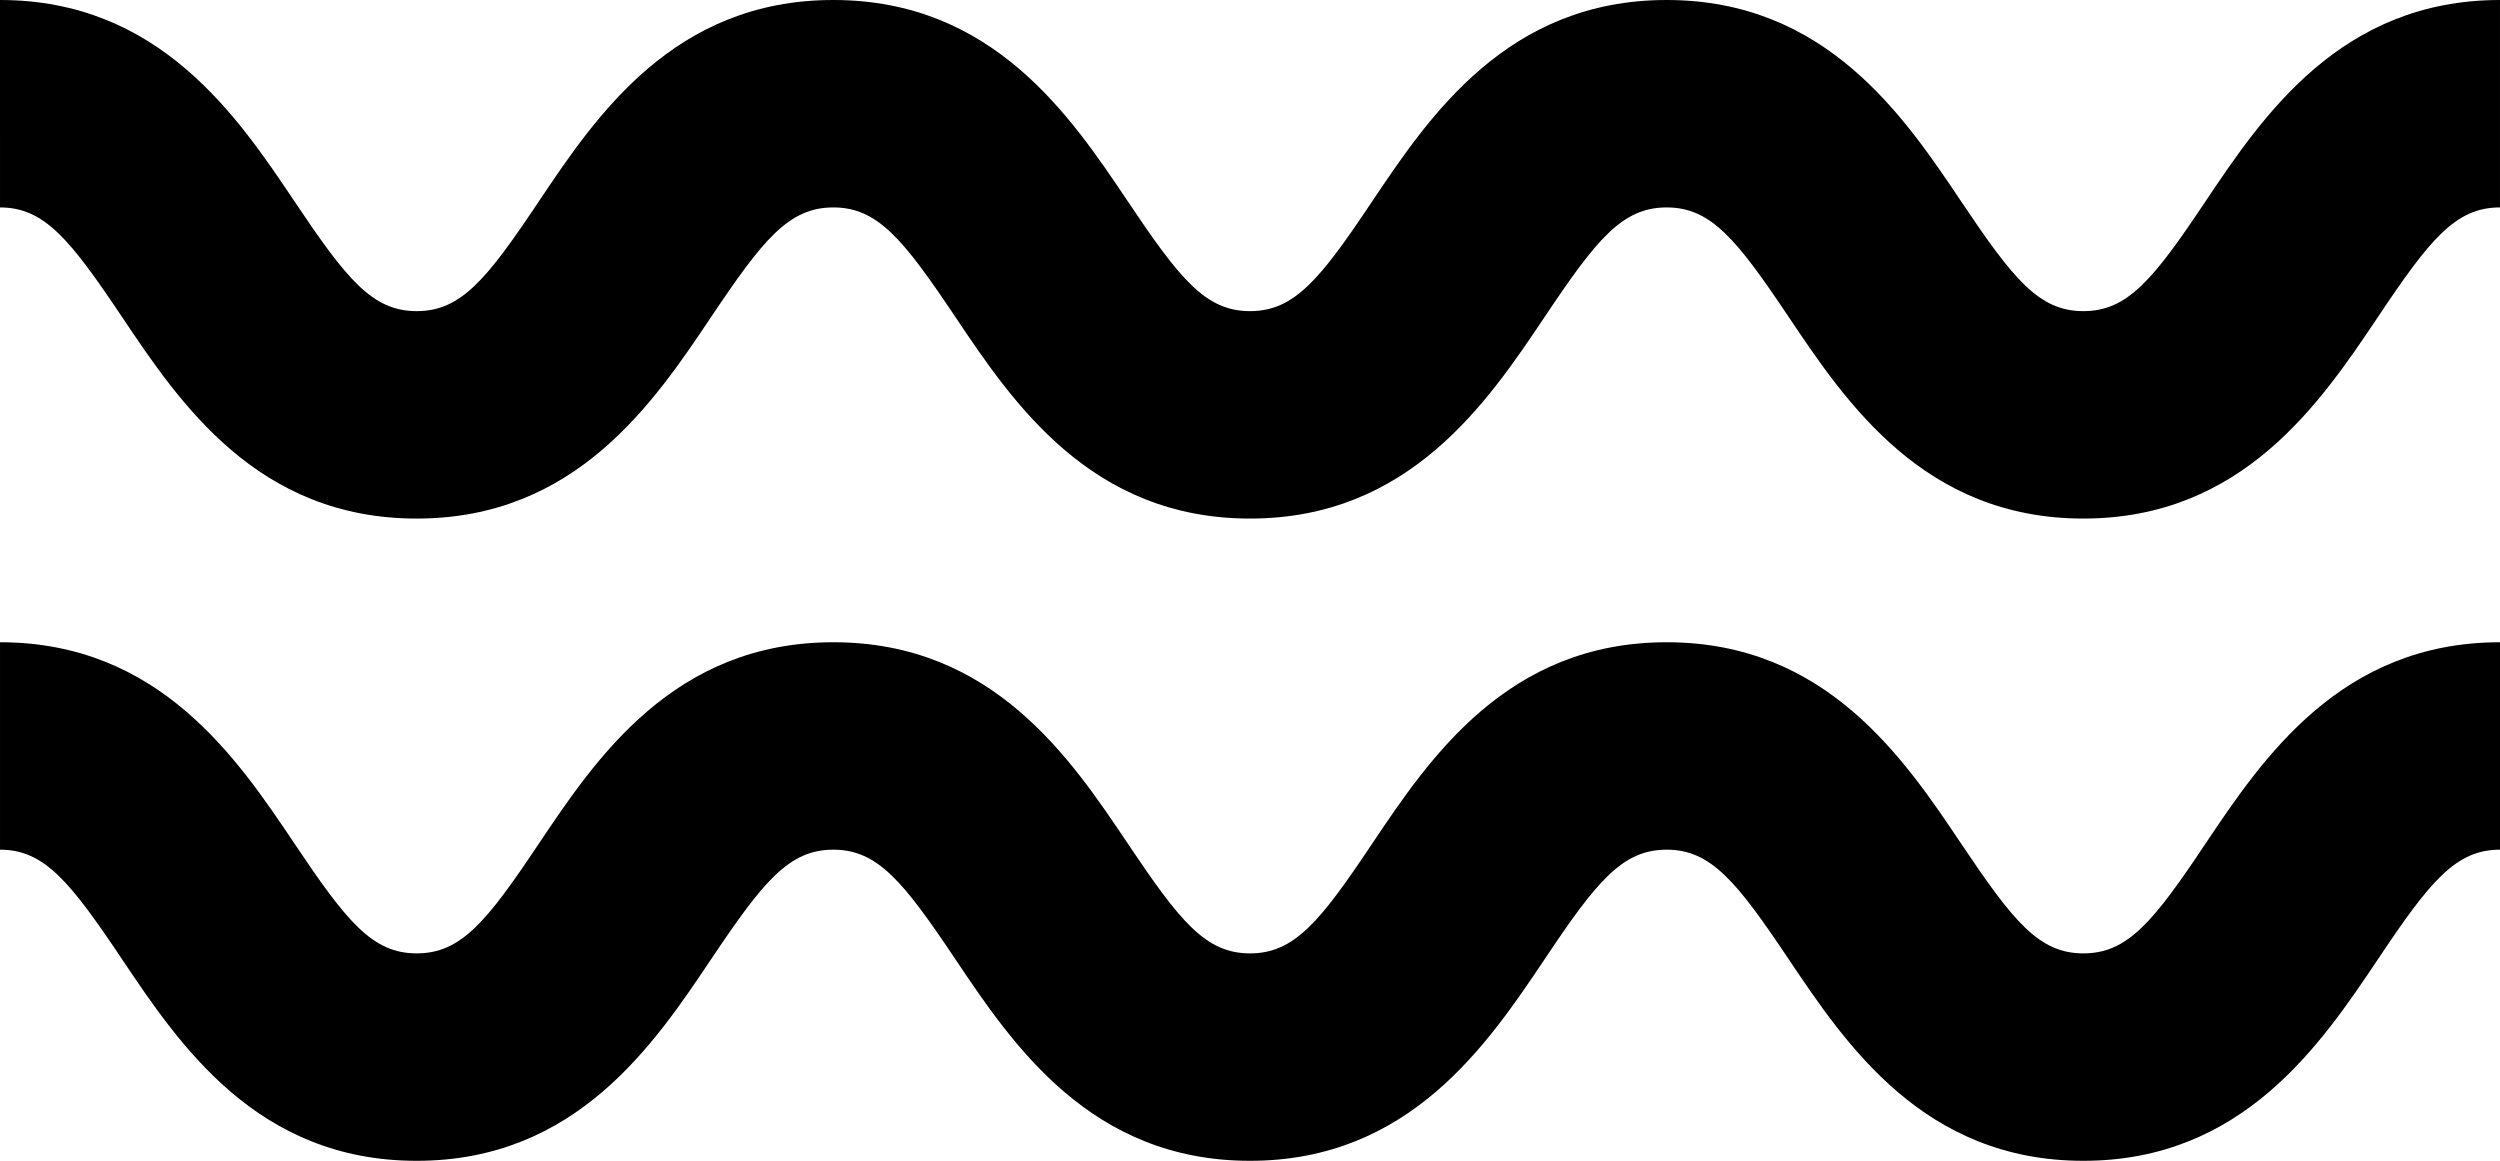
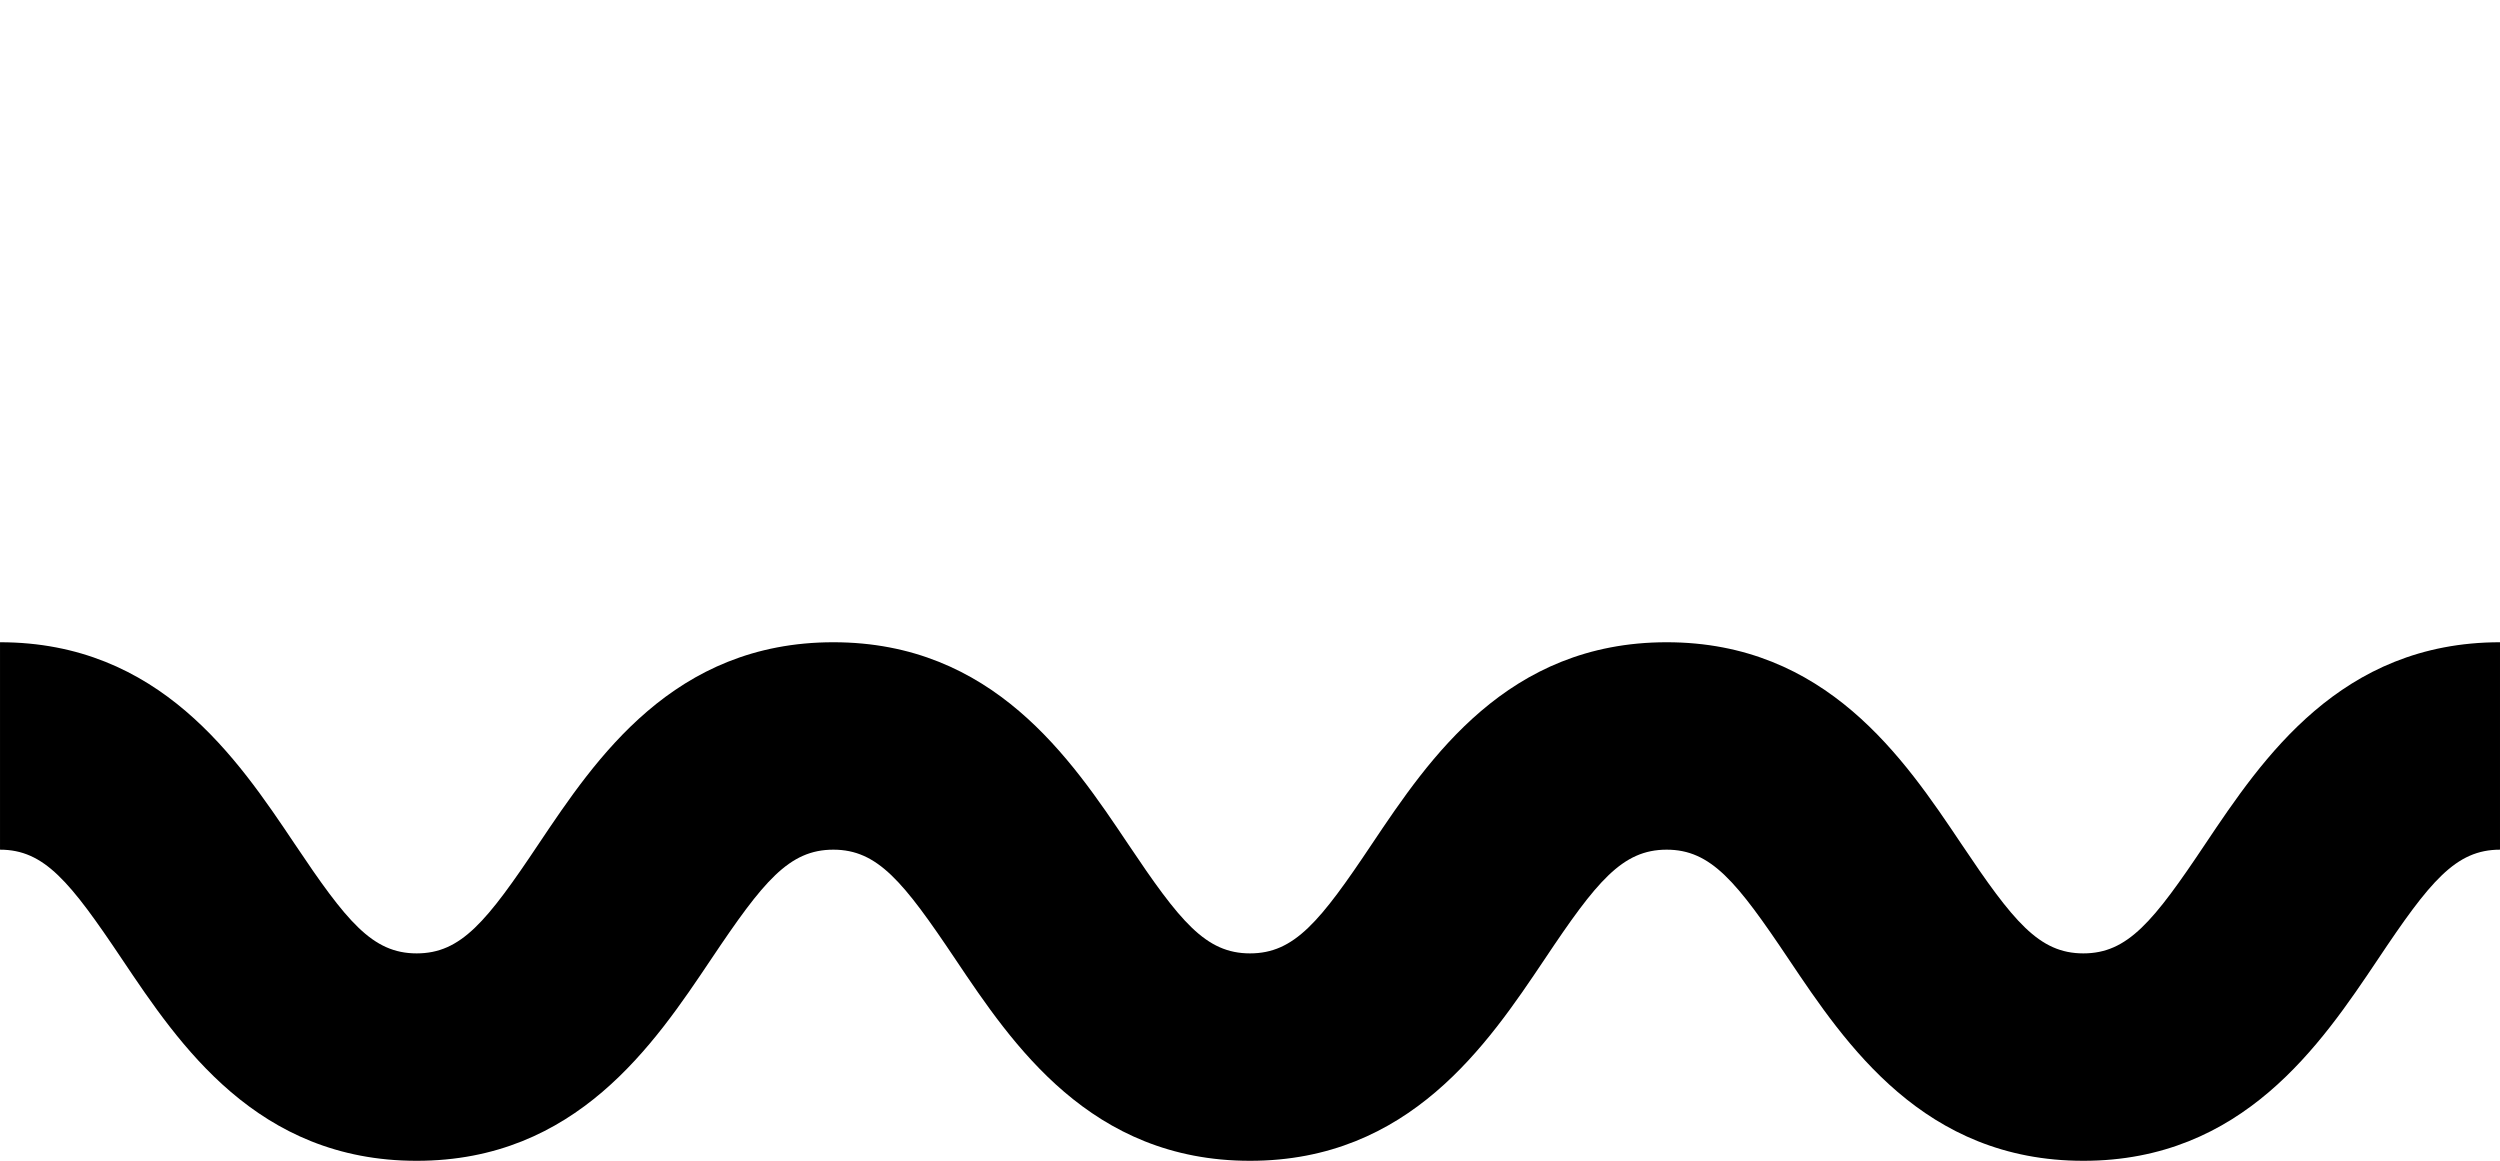
<svg xmlns="http://www.w3.org/2000/svg" id="_レイヤー_2" viewBox="0 0 96.42 44.77">
  <g id="_レイヤー_2-2">
-     <path d="M80.35,20c-6.15,0-9.16-4.49-11.36-7.77-2.01-3-3-4.23-4.71-4.23s-2.7,1.22-4.71,4.23c-2.2,3.28-5.21,7.77-11.36,7.77s-9.16-4.49-11.36-7.77c-2.01-3-3-4.23-4.71-4.23s-2.7,1.22-4.71,4.22c-2.2,3.28-5.2,7.78-11.36,7.78s-9.16-4.49-11.36-7.77c-2.01-3-3-4.23-4.71-4.23V0c6.15,0,9.16,4.49,11.36,7.77,2.01,3,3,4.23,4.71,4.23s2.7-1.22,4.71-4.23c2.2-3.28,5.2-7.77,11.36-7.77s9.16,4.49,11.36,7.77c2.01,3,3,4.23,4.71,4.23s2.7-1.22,4.71-4.23c2.2-3.28,5.21-7.77,11.36-7.77s9.16,4.49,11.36,7.77c2.01,3,3,4.23,4.71,4.23s2.7-1.22,4.71-4.23c2.2-3.28,5.21-7.77,11.36-7.77v8c-1.71,0-2.7,1.22-4.71,4.23-2.2,3.28-5.21,7.77-11.36,7.77Z" />
    <path d="M80.35,44.77c-6.15,0-9.16-4.49-11.36-7.77-2.01-3-3-4.23-4.71-4.23s-2.7,1.22-4.71,4.23c-2.2,3.28-5.21,7.77-11.36,7.77s-9.16-4.49-11.36-7.77c-2.01-3-3-4.23-4.71-4.23s-2.7,1.22-4.71,4.22c-2.2,3.28-5.2,7.78-11.36,7.78s-9.16-4.49-11.36-7.77c-2.01-3-3-4.23-4.71-4.23v-8c6.15,0,9.16,4.49,11.36,7.77,2.01,3,3,4.23,4.71,4.23s2.7-1.22,4.71-4.23c2.2-3.28,5.2-7.77,11.36-7.77s9.16,4.49,11.36,7.77c2.01,3,3,4.23,4.71,4.23s2.7-1.22,4.71-4.23c2.2-3.28,5.21-7.77,11.36-7.77s9.16,4.49,11.36,7.77c2.01,3,3,4.23,4.71,4.23s2.7-1.22,4.71-4.23c2.2-3.28,5.21-7.77,11.36-7.77v8c-1.71,0-2.7,1.22-4.71,4.23-2.2,3.28-5.21,7.77-11.36,7.77Z" />
  </g>
</svg>